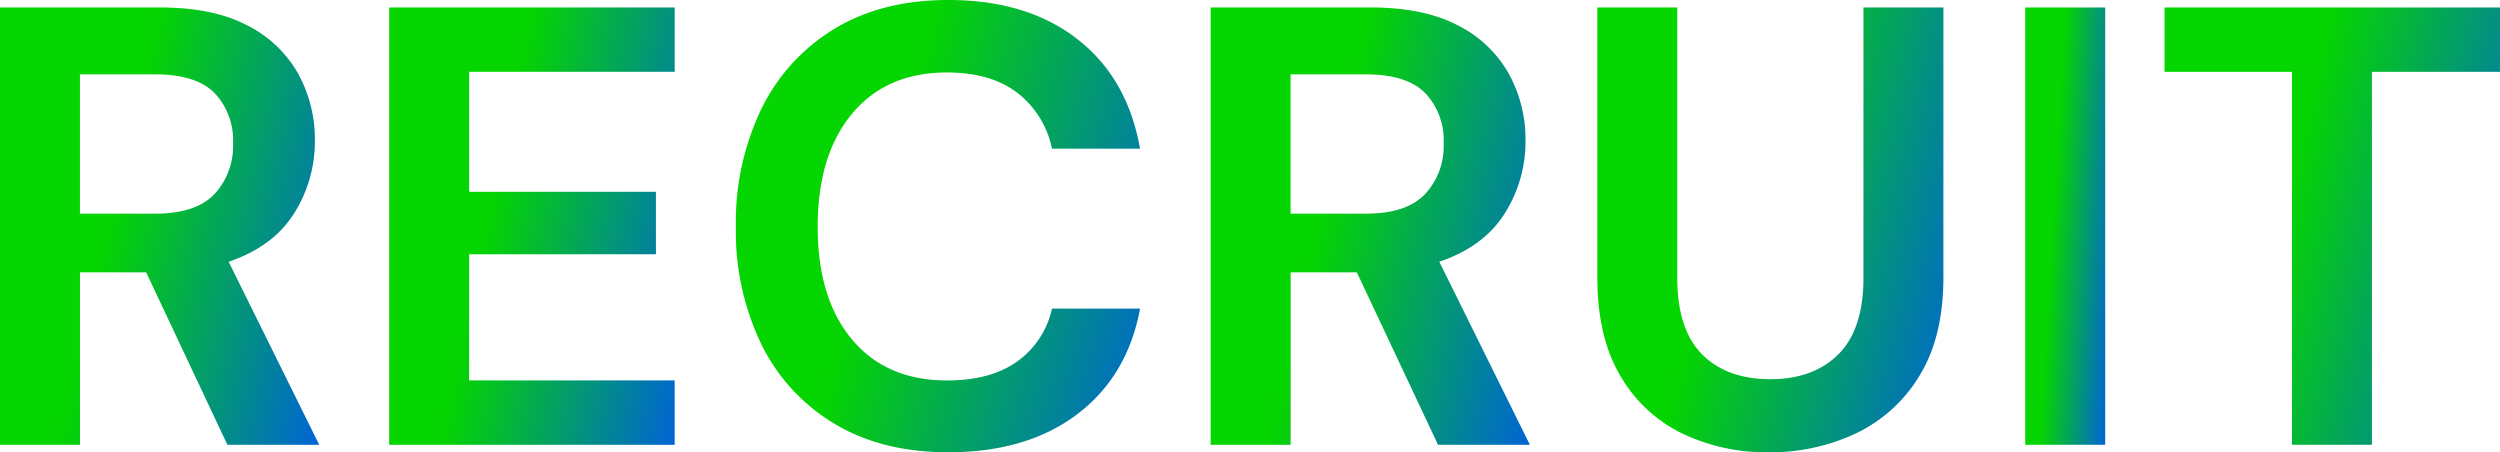
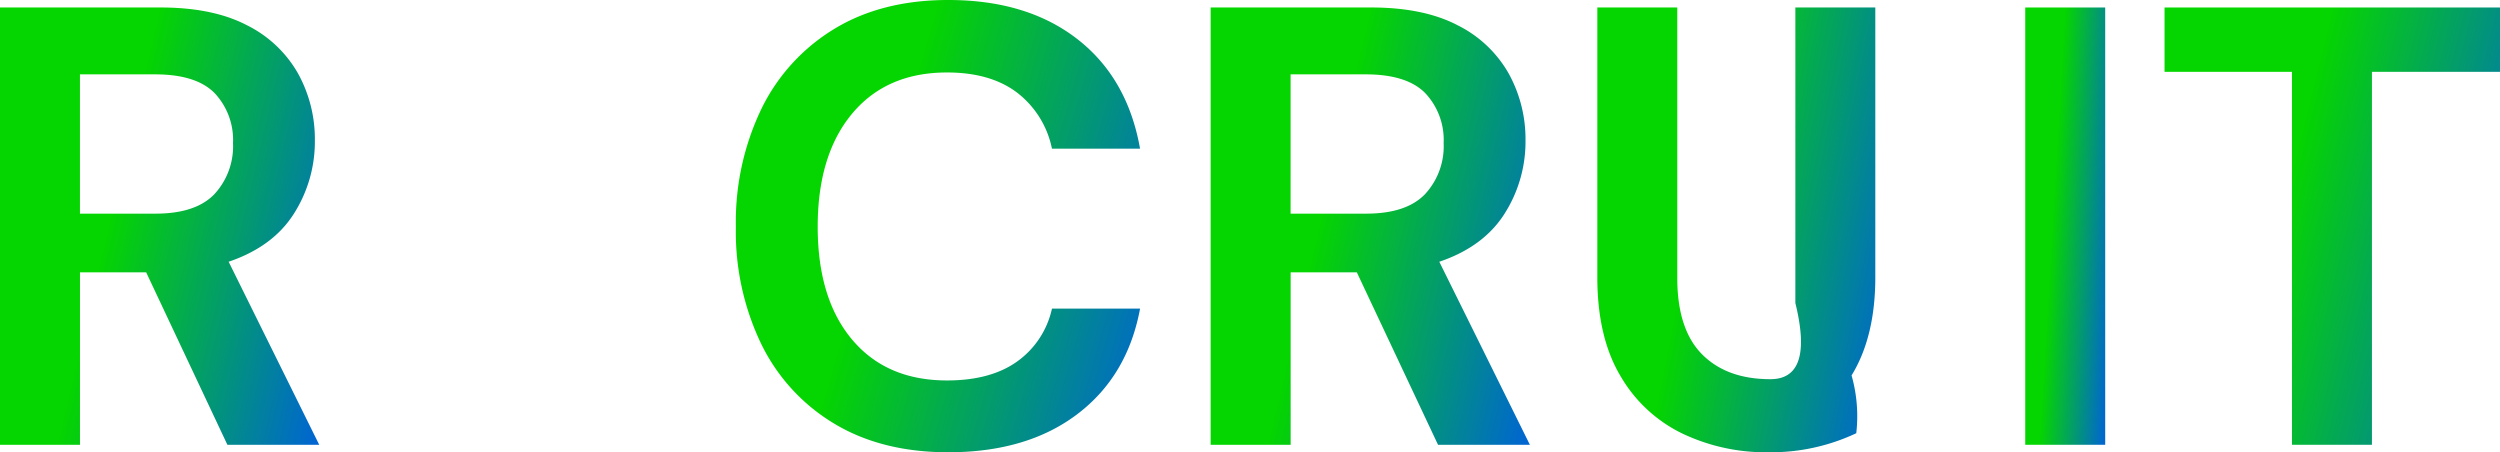
<svg xmlns="http://www.w3.org/2000/svg" width="490.937" height="88.815" viewBox="0 0 490.937 88.815">
  <defs>
    <linearGradient id="linear-gradient" x1="0.5" x2="1.348" y2="0.273" gradientUnits="objectBoundingBox">
      <stop offset="0" stop-color="#05d500" />
      <stop offset="1" stop-color="#0054f2" />
    </linearGradient>
    <clipPath id="clip-path">
      <rect id="長方形_5261" data-name="長方形 5261" width="490.937" height="88.815" fill="url(#linear-gradient)" />
    </clipPath>
  </defs>
  <g id="グループ_9245" data-name="グループ 9245" transform="translate(0 0)">
    <g id="グループ_9244" data-name="グループ 9244" transform="translate(0 0)" clip-path="url(#clip-path)">
      <path id="パス_52" data-name="パス 52" d="M0,86.881V1.007H31.527q10.3,0,16.992,3.5a23.593,23.593,0,0,1,10,9.444,26.663,26.663,0,0,1,3.312,13.189A26.331,26.331,0,0,1,57.72,41.491q-4.112,6.5-12.821,9.446L62.688,86.881H44.654L28.706,53.022h-13V86.881Zm15.7-45.39H30.546q7.849,0,11.533-3.8a13.857,13.857,0,0,0,3.679-10.059,13.4,13.4,0,0,0-3.617-9.814q-3.621-3.68-11.717-3.68H15.7Z" transform="translate(0 0.463)" fill="url(#linear-gradient)" />
-       <path id="パス_53" data-name="パス 53" d="M52.331,86.88V1.008h56.064V13.643H68.033V37.2h36.68V49.464H68.033v24.78h40.361V86.88Z" transform="translate(24.094 0.463)" fill="url(#linear-gradient)" />
      <path id="パス_54" data-name="パス 54" d="M140.659,88.815q-13.006,0-22.327-5.582a37.218,37.218,0,0,1-14.351-15.58A50.773,50.773,0,0,1,98.95,44.529a51.171,51.171,0,0,1,5.031-23.185,37.573,37.573,0,0,1,14.351-15.7Q127.656,0,140.659,0q15.459,0,25.334,7.667T178.32,29.2h-17.3a18.486,18.486,0,0,0-6.808-10.979q-5.216-3.985-13.8-3.987-11.9,0-18.647,8.1t-6.747,22.2q0,14.108,6.747,22.143t18.647,8.035q8.587,0,13.8-3.742A17.264,17.264,0,0,0,161.023,60.6h17.3q-2.454,13.249-12.327,20.731t-25.334,7.483" transform="translate(45.558 -0.001)" fill="url(#linear-gradient)" />
      <path id="パス_55" data-name="パス 55" d="M162.79,86.881V1.007h31.527q10.3,0,16.99,3.5a23.585,23.585,0,0,1,10,9.444,26.649,26.649,0,0,1,3.314,13.189,26.32,26.32,0,0,1-4.11,14.353q-4.112,6.5-12.819,9.446l17.788,35.944H207.443L191.5,53.022h-13V86.881Zm15.7-45.39h14.844q7.849,0,11.531-3.8a13.852,13.852,0,0,0,3.68-10.059,13.4,13.4,0,0,0-3.619-9.814q-3.621-3.68-11.715-3.68H178.492Z" transform="translate(74.95 0.463)" fill="url(#linear-gradient)" />
-       <path id="パス_56" data-name="パス 56" d="M248.4,88.351a38.11,38.11,0,0,1-17.052-3.742,28.316,28.316,0,0,1-12.083-11.347q-4.48-7.606-4.478-19.26v-53h15.7V54.125q0,10.059,4.846,14.966T248.766,74q8.465,0,13.372-4.907t4.908-14.966V1.007h15.7V54q0,11.656-4.663,19.26A29.216,29.216,0,0,1,265.634,84.61,39.293,39.293,0,0,1,248.4,88.351" transform="translate(98.889 0.463)" fill="url(#linear-gradient)" />
+       <path id="パス_56" data-name="パス 56" d="M248.4,88.351a38.11,38.11,0,0,1-17.052-3.742,28.316,28.316,0,0,1-12.083-11.347q-4.48-7.606-4.478-19.26v-53h15.7V54.125q0,10.059,4.846,14.966T248.766,74t4.908-14.966V1.007h15.7V54q0,11.656-4.663,19.26A29.216,29.216,0,0,1,265.634,84.61,39.293,39.293,0,0,1,248.4,88.351" transform="translate(98.889 0.463)" fill="url(#linear-gradient)" />
      <rect id="長方形_5260" data-name="長方形 5260" width="15.702" height="85.872" transform="translate(397.706 1.471)" fill="url(#linear-gradient)" />
      <path id="パス_57" data-name="パス 57" d="M316.082,86.88V13.643H291.056V1.008h65.876V13.643H331.784V86.88Z" transform="translate(134.005 0.463)" fill="url(#linear-gradient)" />
    </g>
  </g>
</svg>